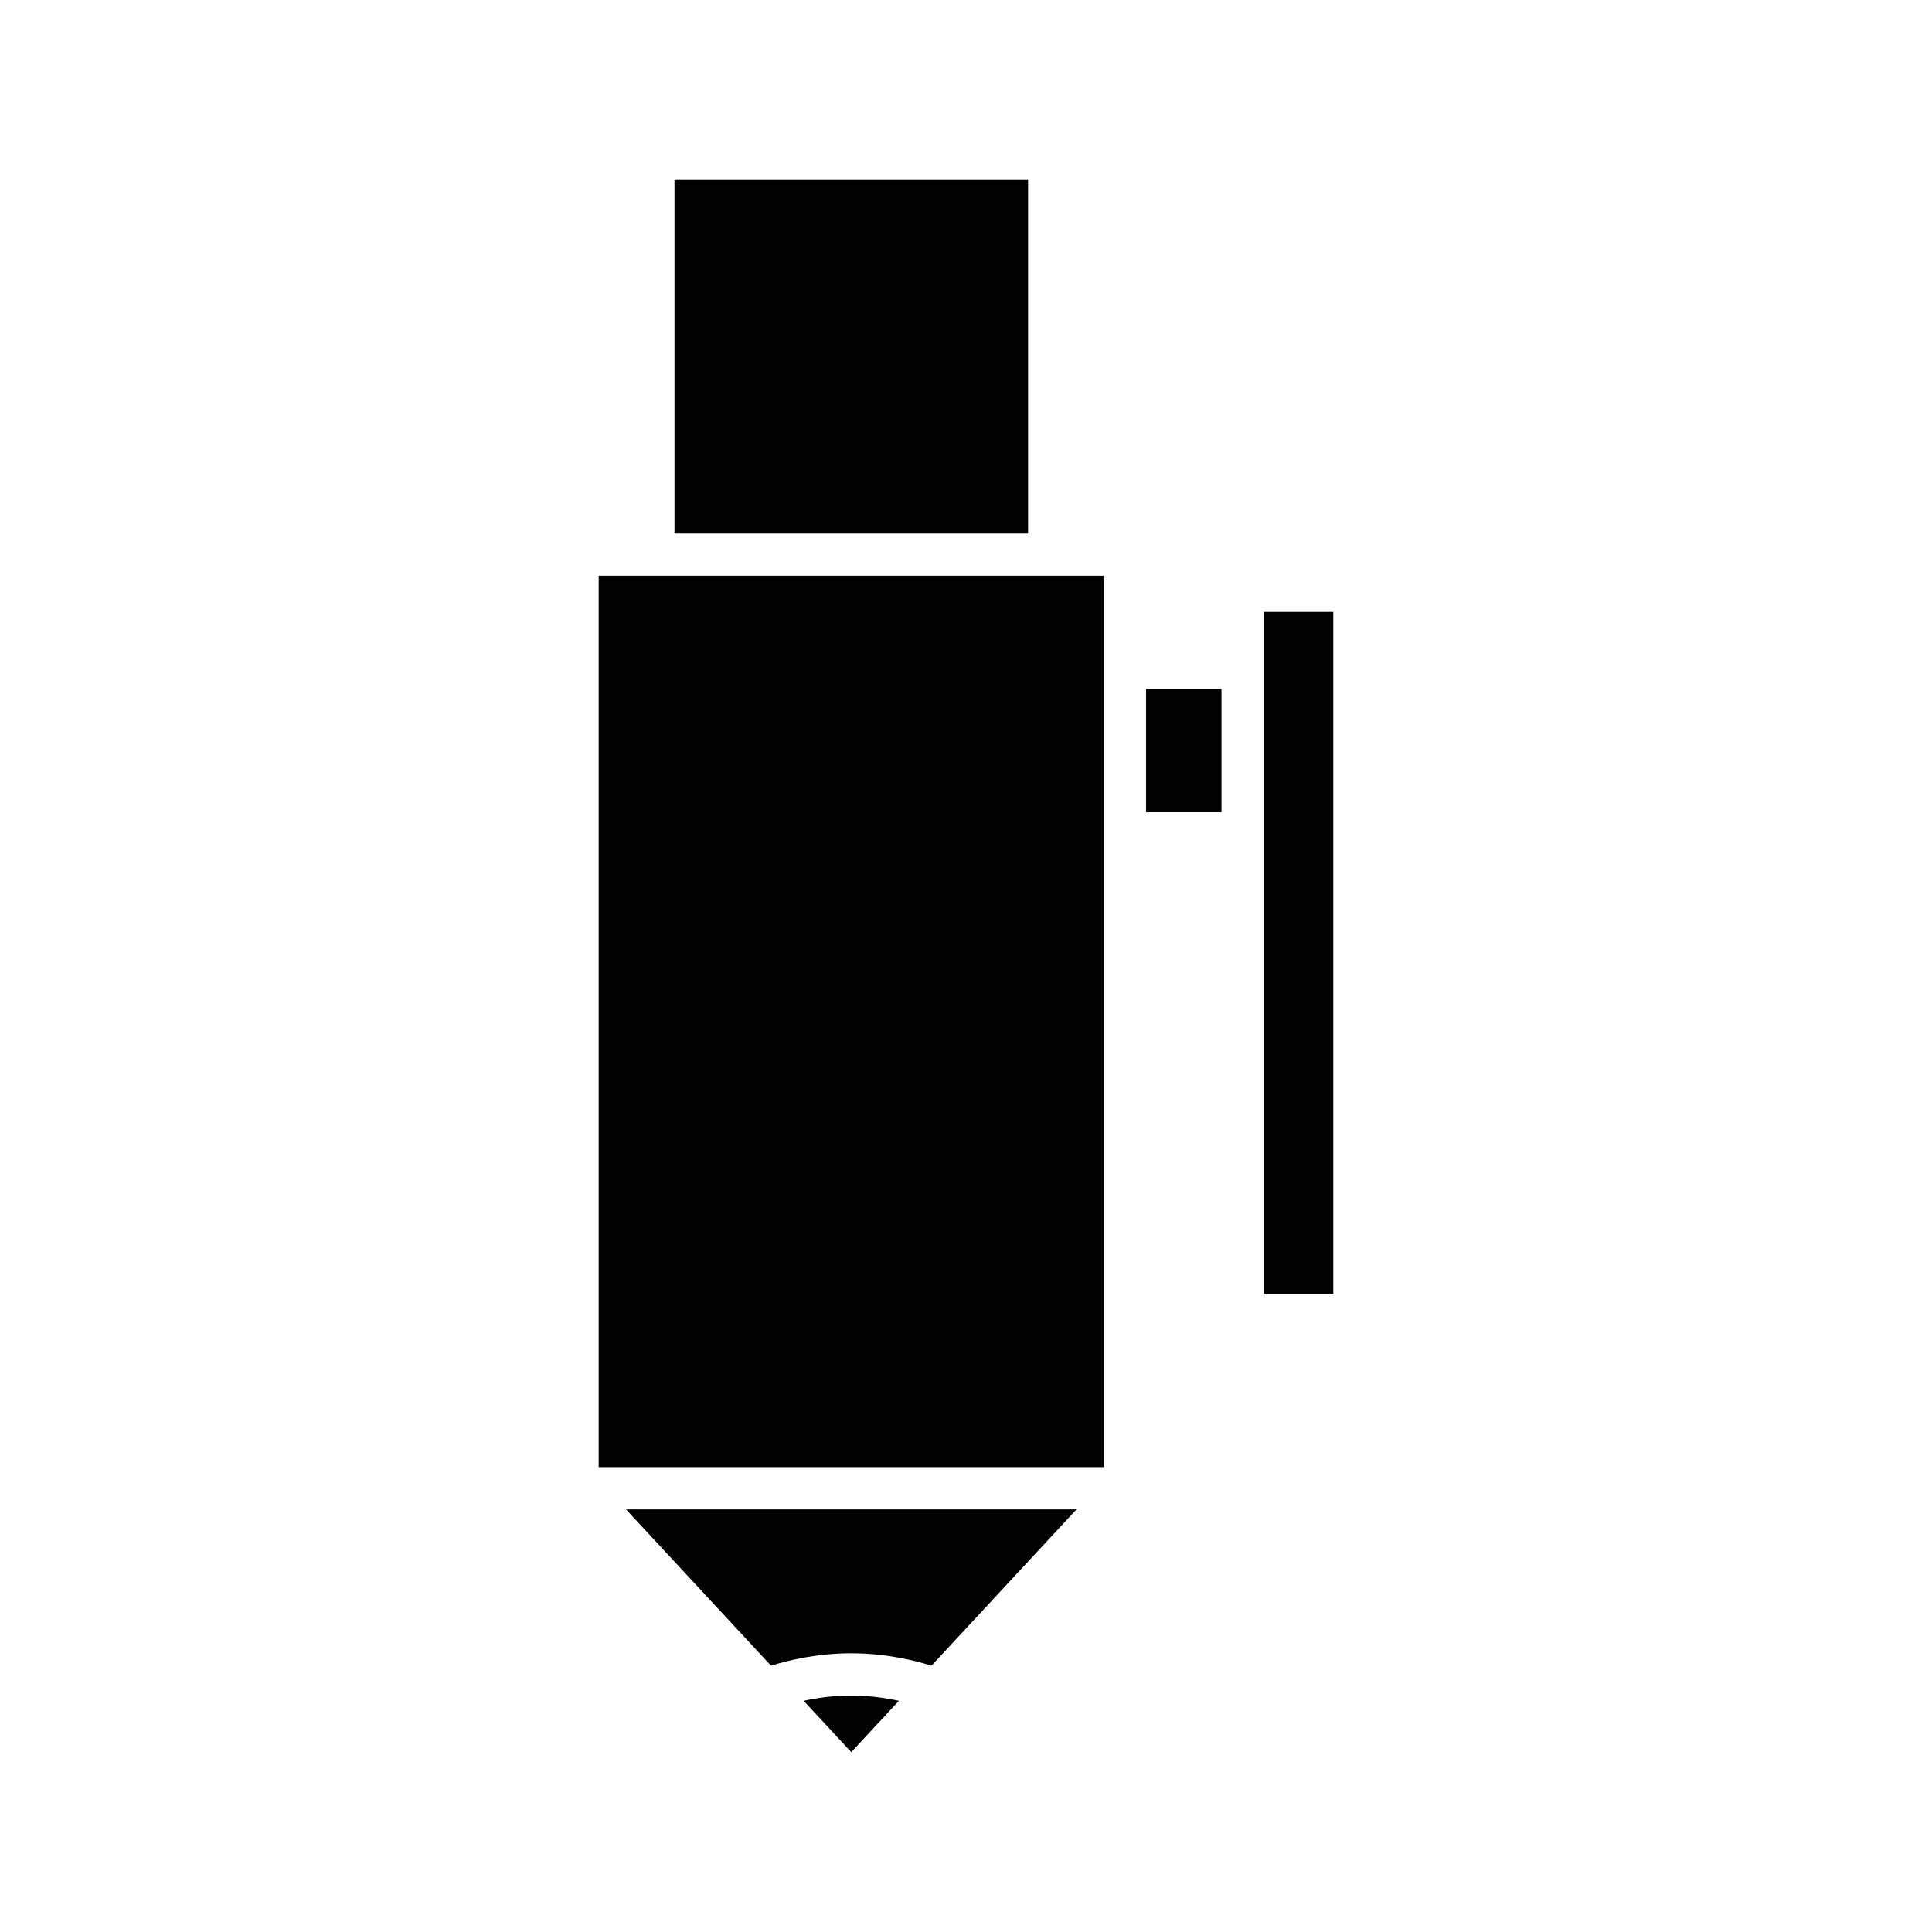
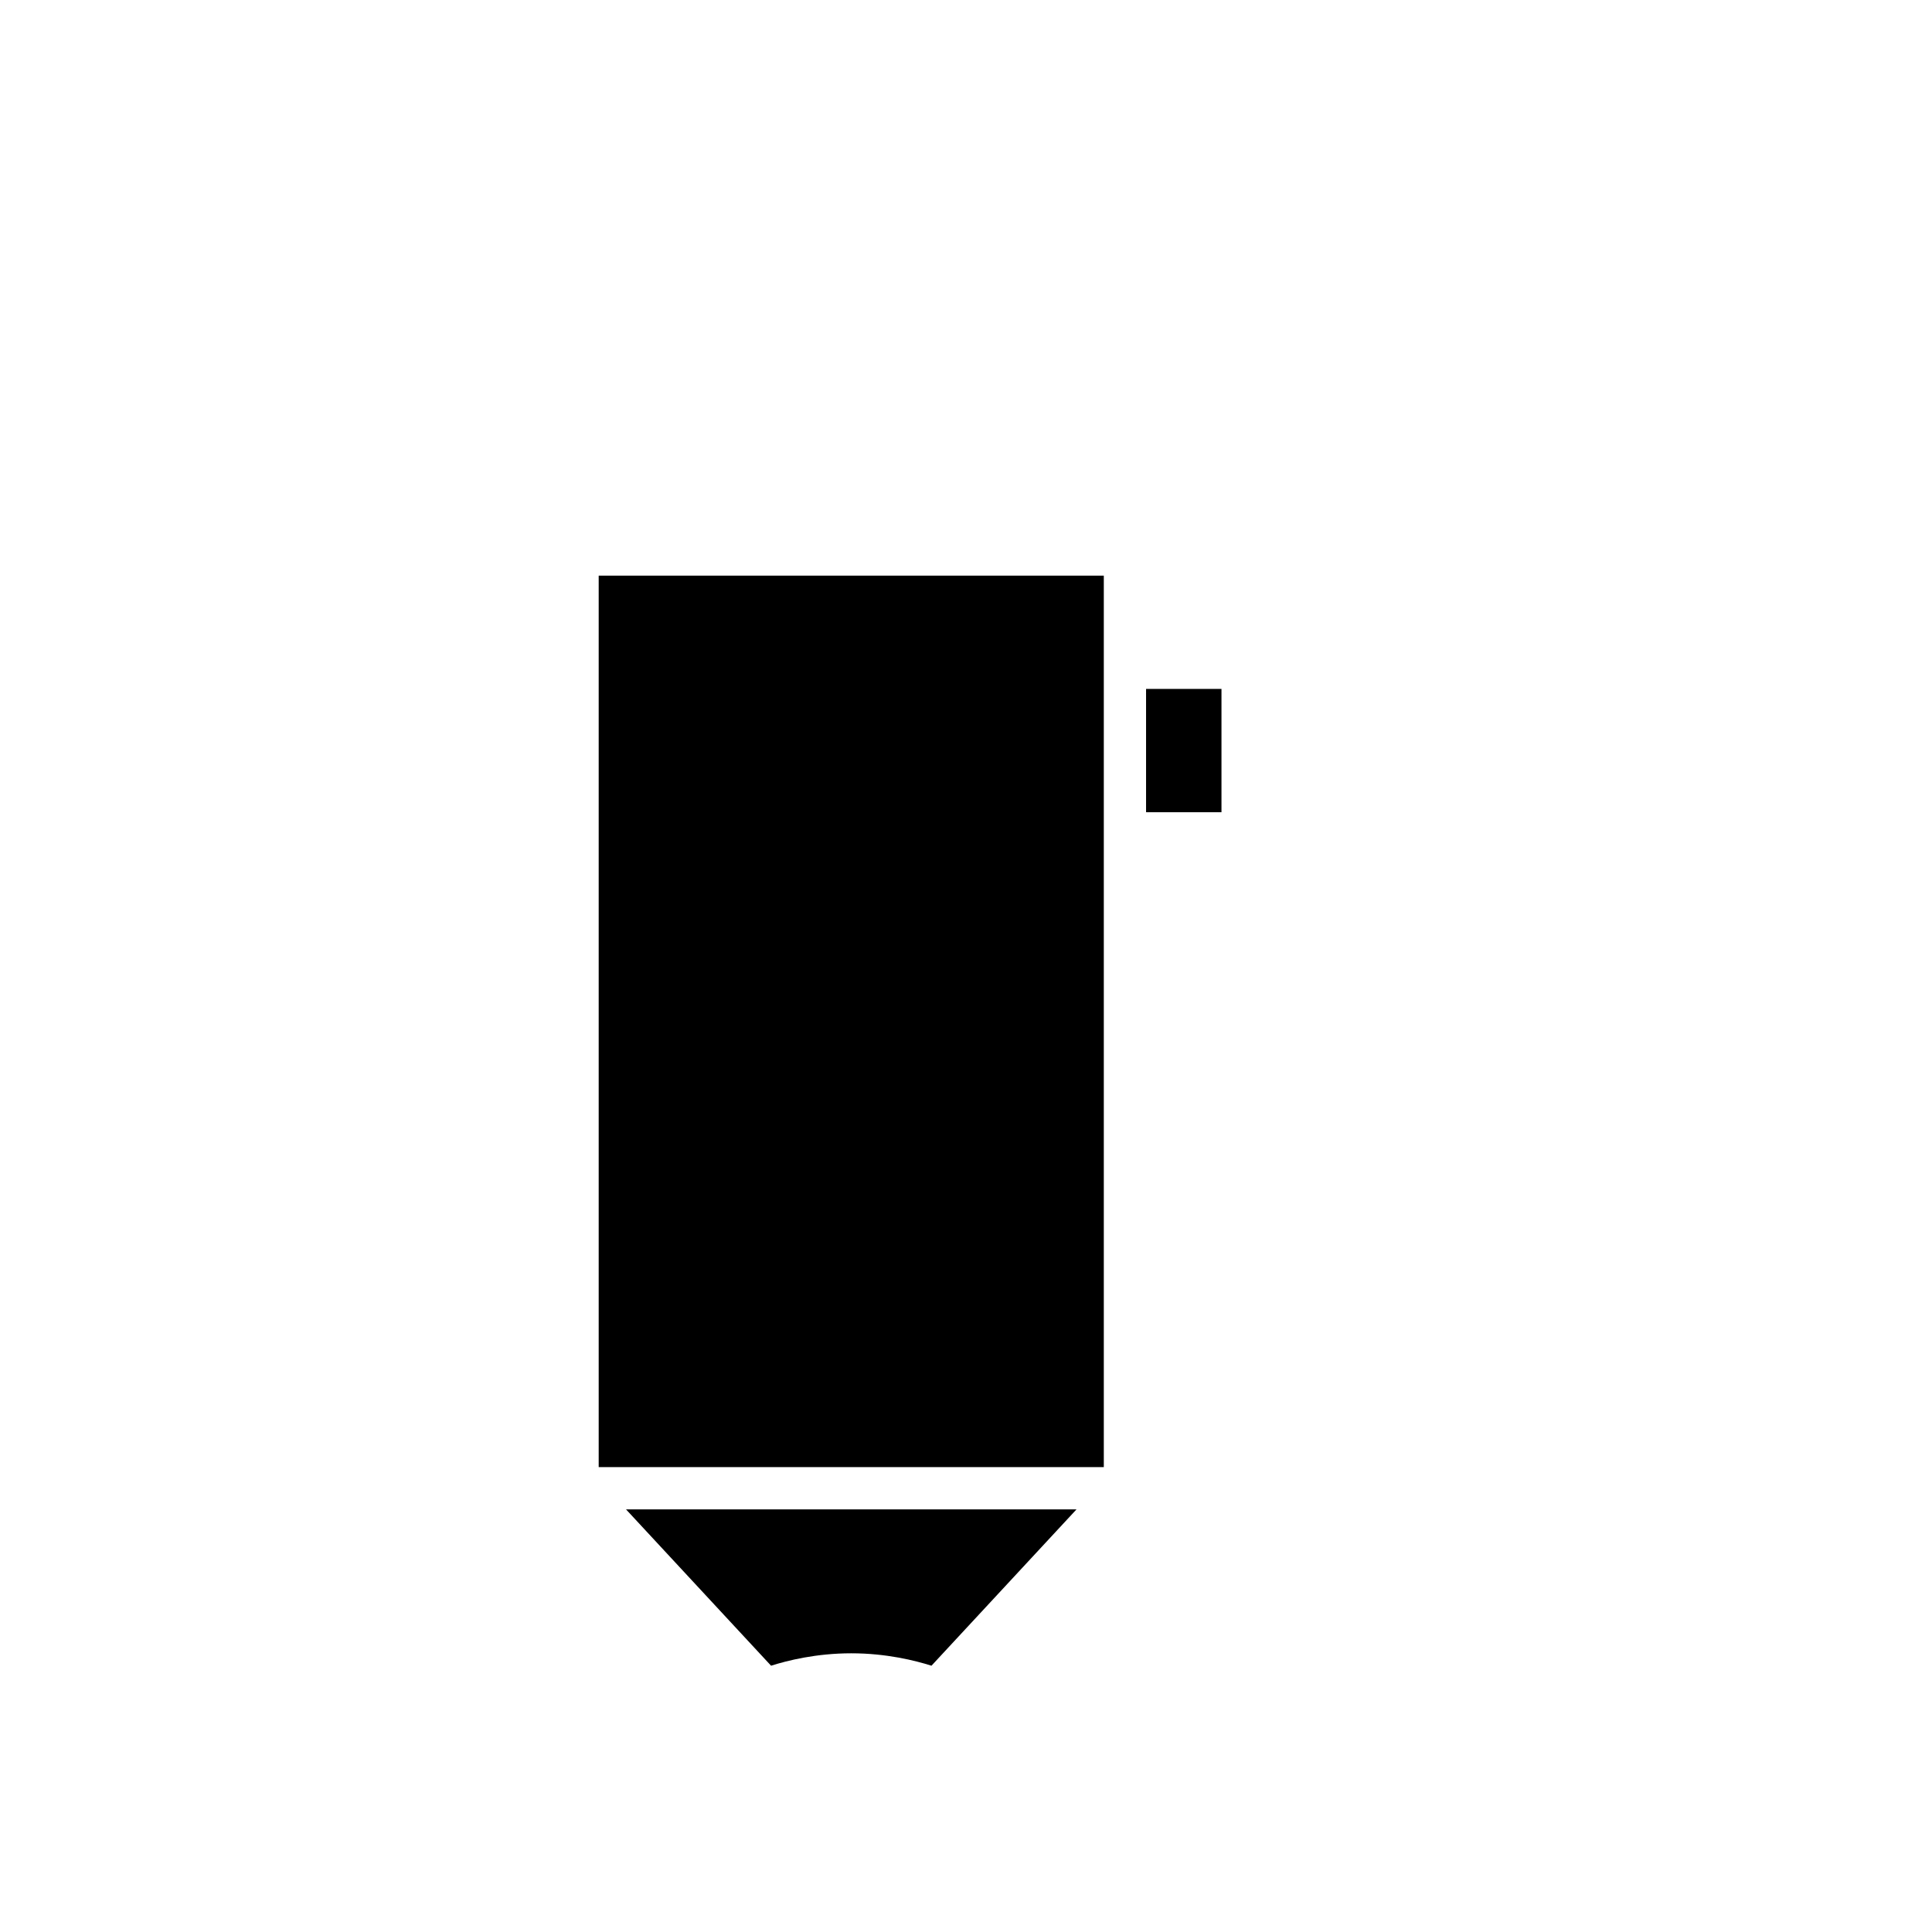
<svg xmlns="http://www.w3.org/2000/svg" fill="#000000" width="800px" height="800px" version="1.1" viewBox="144 144 512 512">
  <g>
-     <path d="m322.75 191.66h93.699v93.703h-93.699z" />
-     <path d="m356.97 594.73 12.625 13.605 12.625-13.605c-3.457-0.75-7.773-1.395-12.625-1.395-4.856 0-9.168 0.645-12.625 1.395z" />
    <path d="m348.34 585.43c4.332-1.375 11.988-3.289 21.254-3.289 9.262 0 16.922 1.914 21.254 3.289l38.438-41.43-119.39-0.004z" />
    <path d="m302.66 532.8h133.86v-236.25h-133.86z" />
    <path d="m447.72 326.57h19.984v32.68h-19.984z" />
-     <path d="m478.9 306.14v180.7h18.434v-180.7z" />
  </g>
</svg>